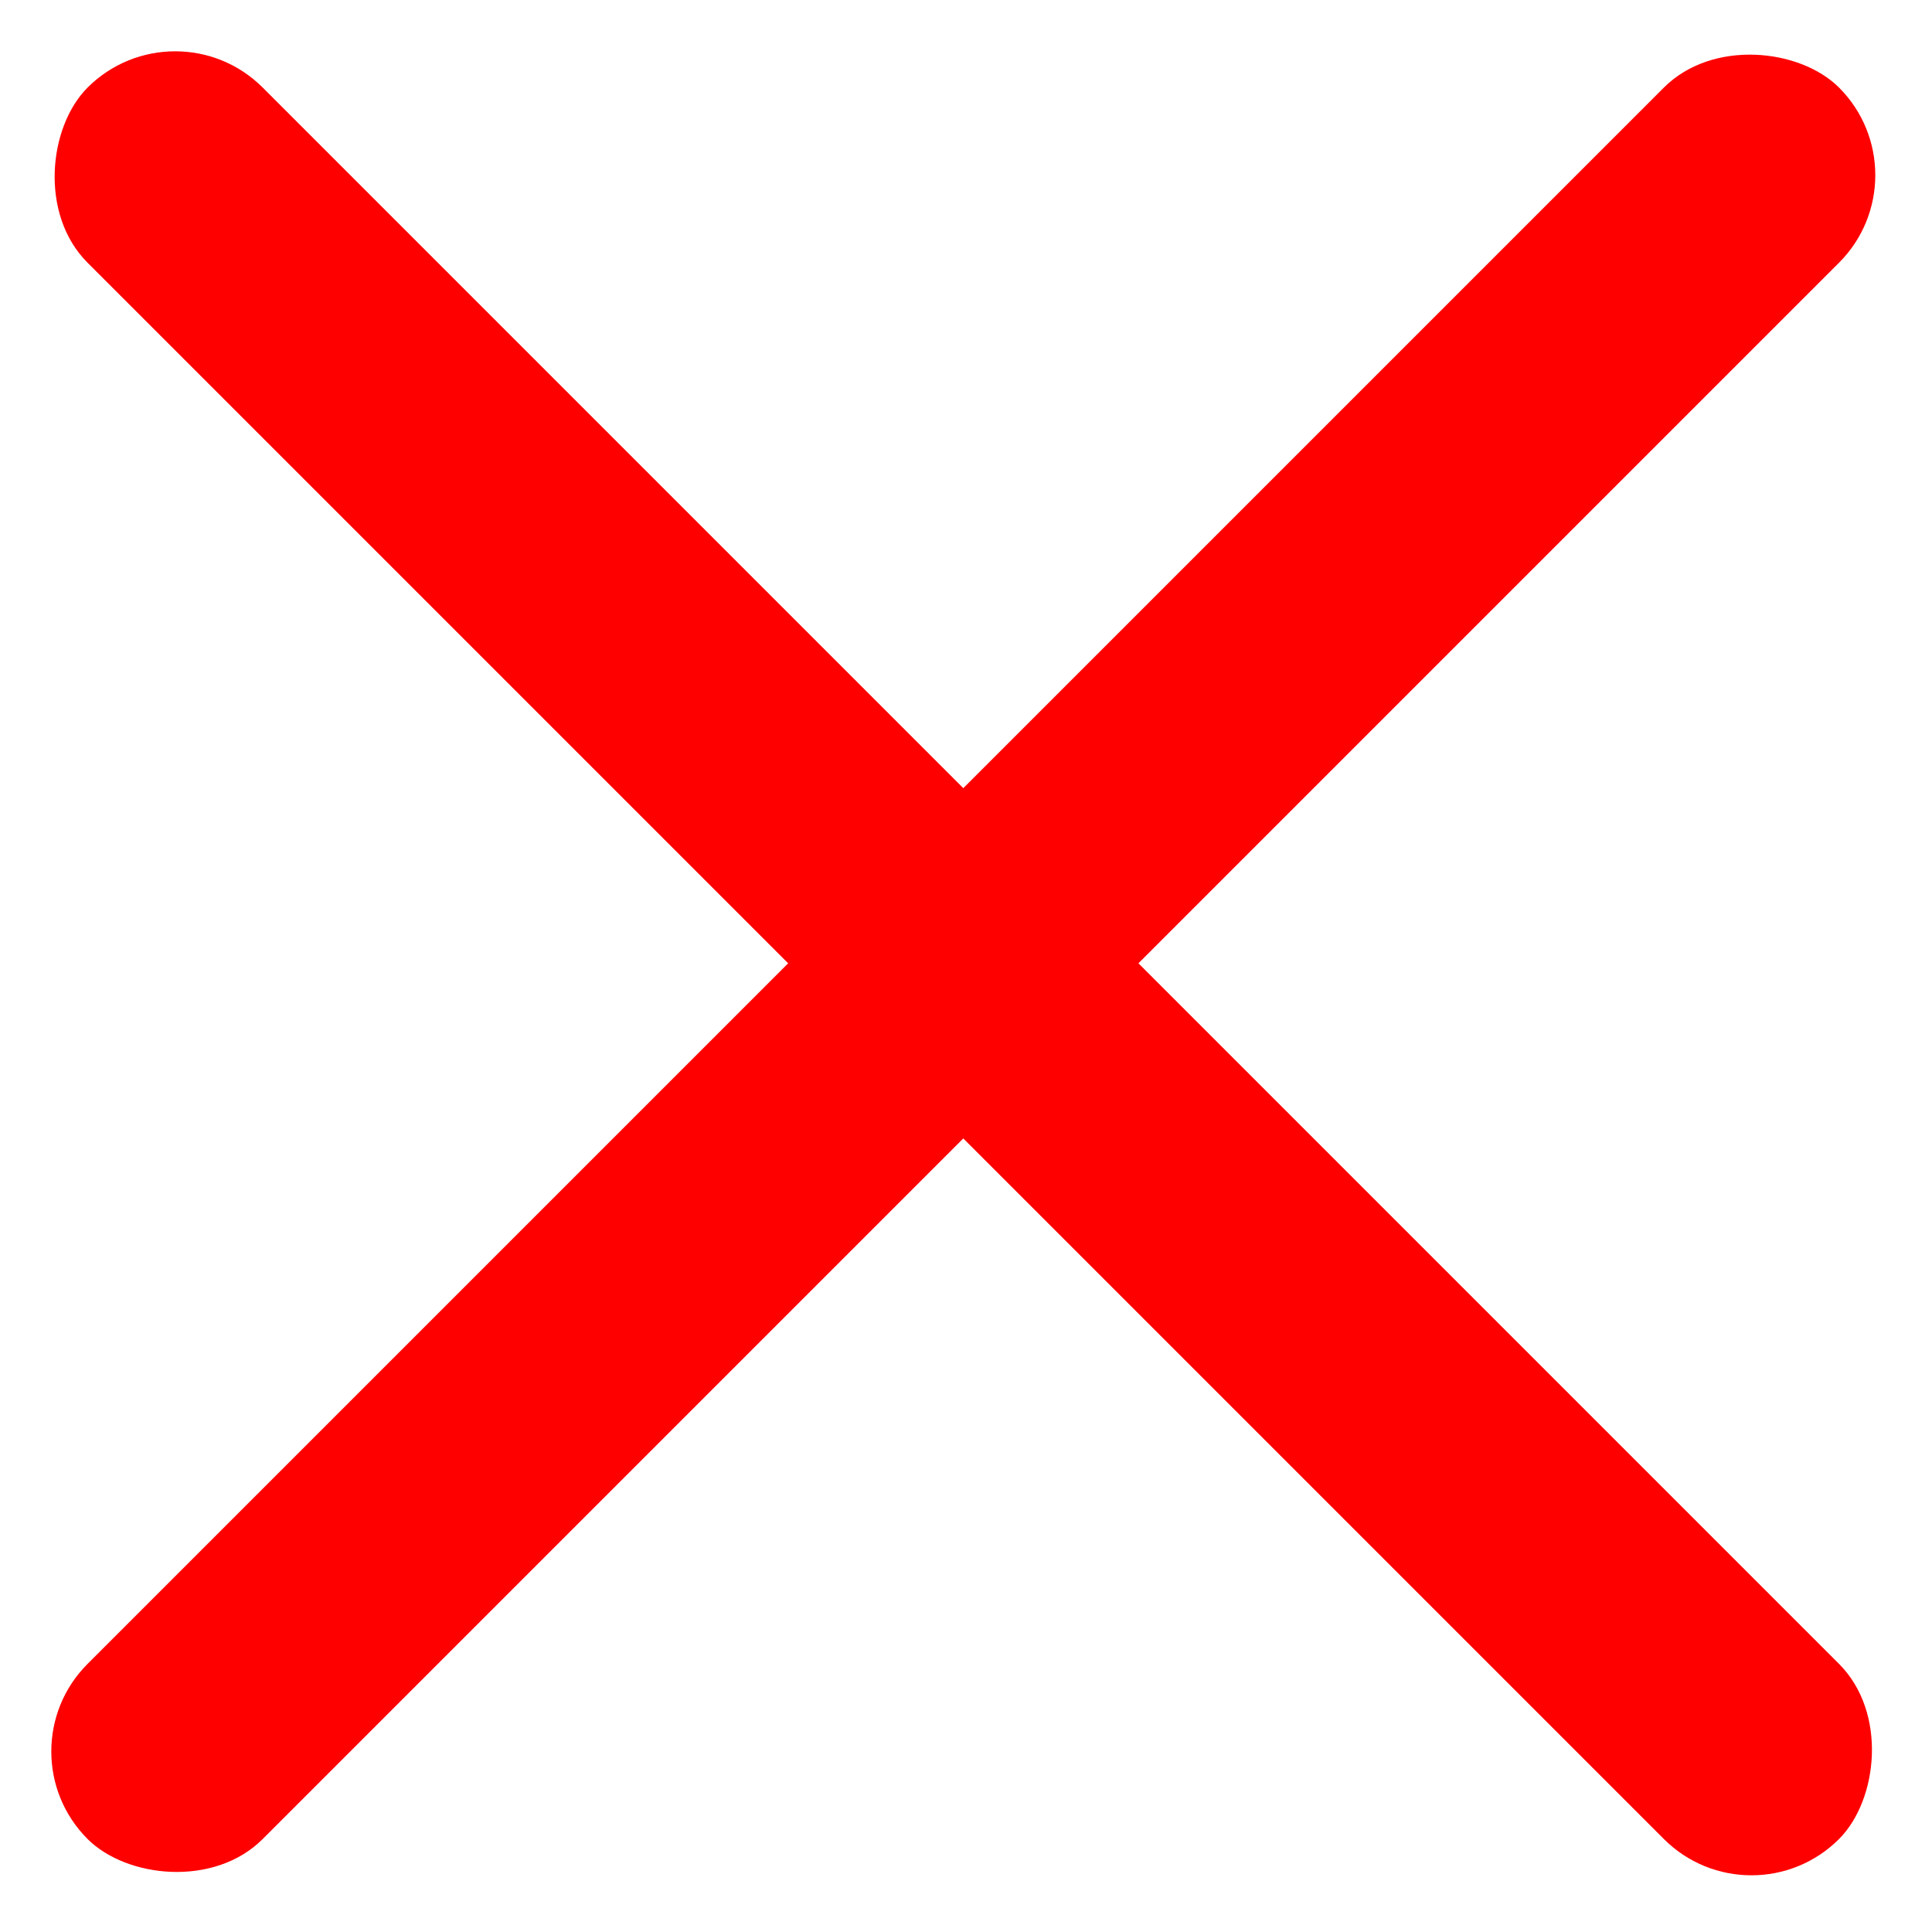
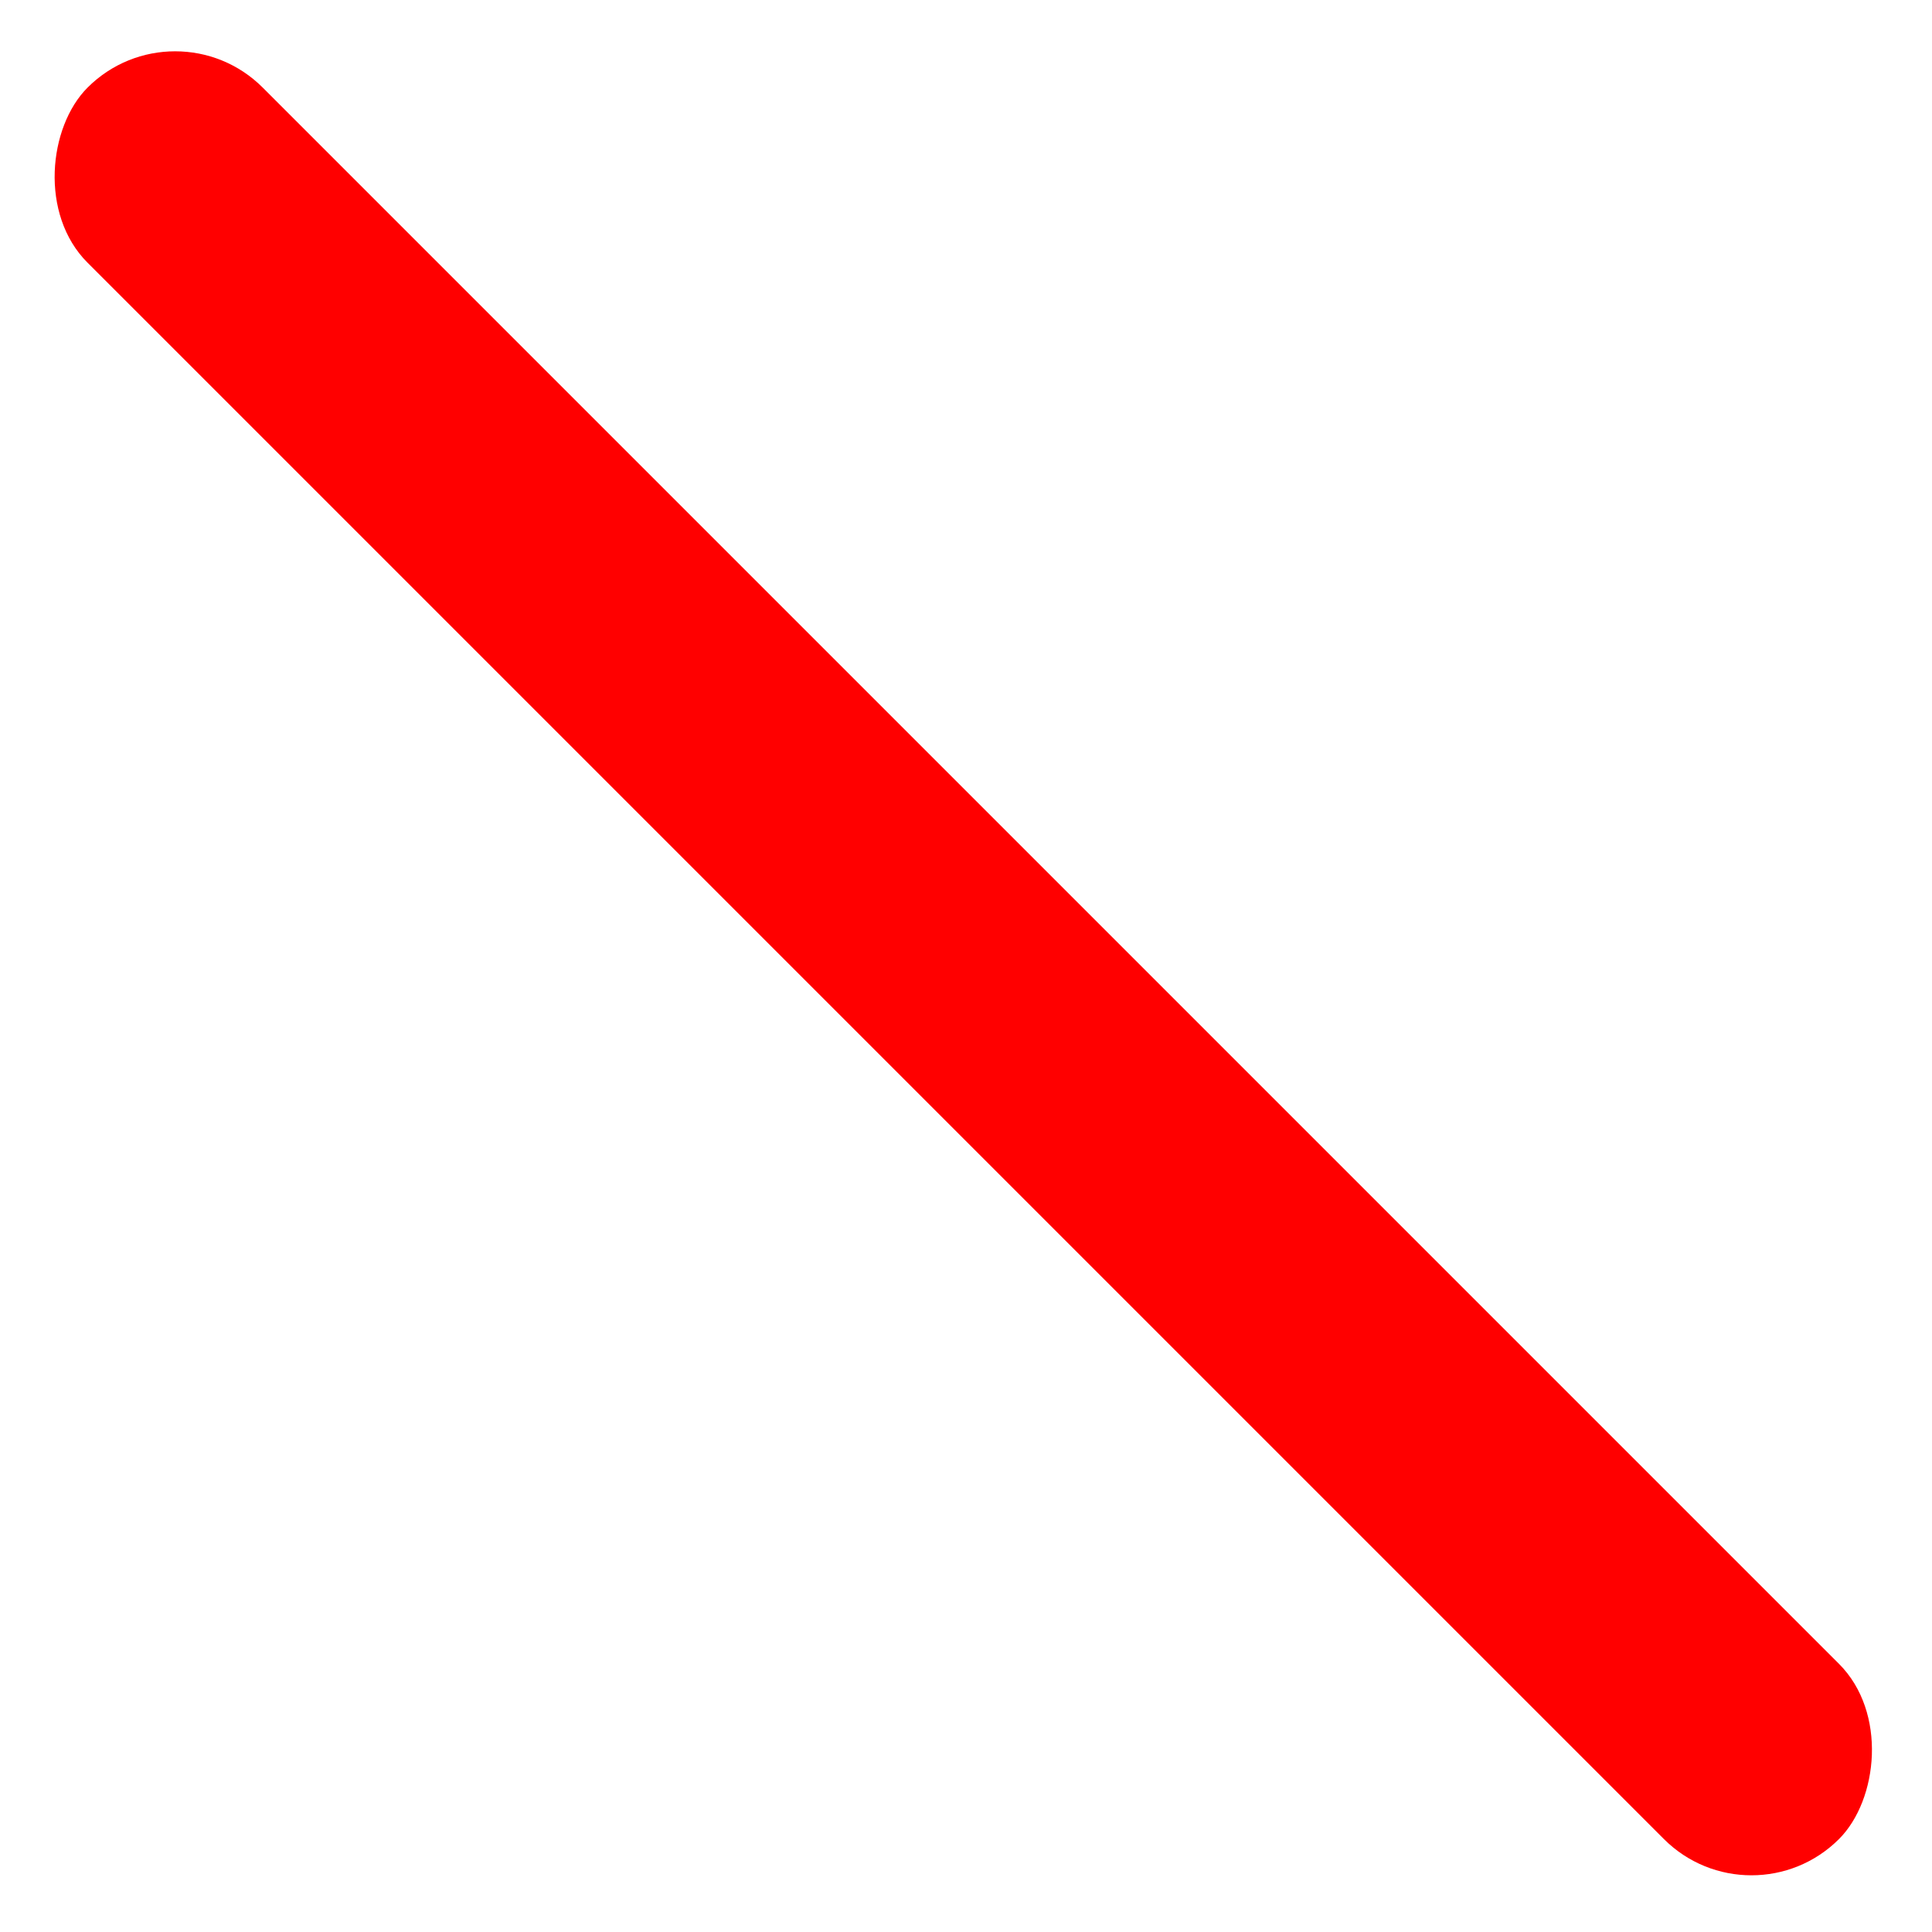
<svg xmlns="http://www.w3.org/2000/svg" width="312" height="312" viewBox="0 0 312 312" fill="none">
-   <rect x="0" y="282.843" width="400" height="40" rx="20" transform="rotate(-45 0 282.843)" fill="#FF0000" />
  <rect x="28.284" y="0.001" width="400" height="40" rx="20" transform="rotate(45 28.284 0.001)" fill="#FF0000" />
</svg>